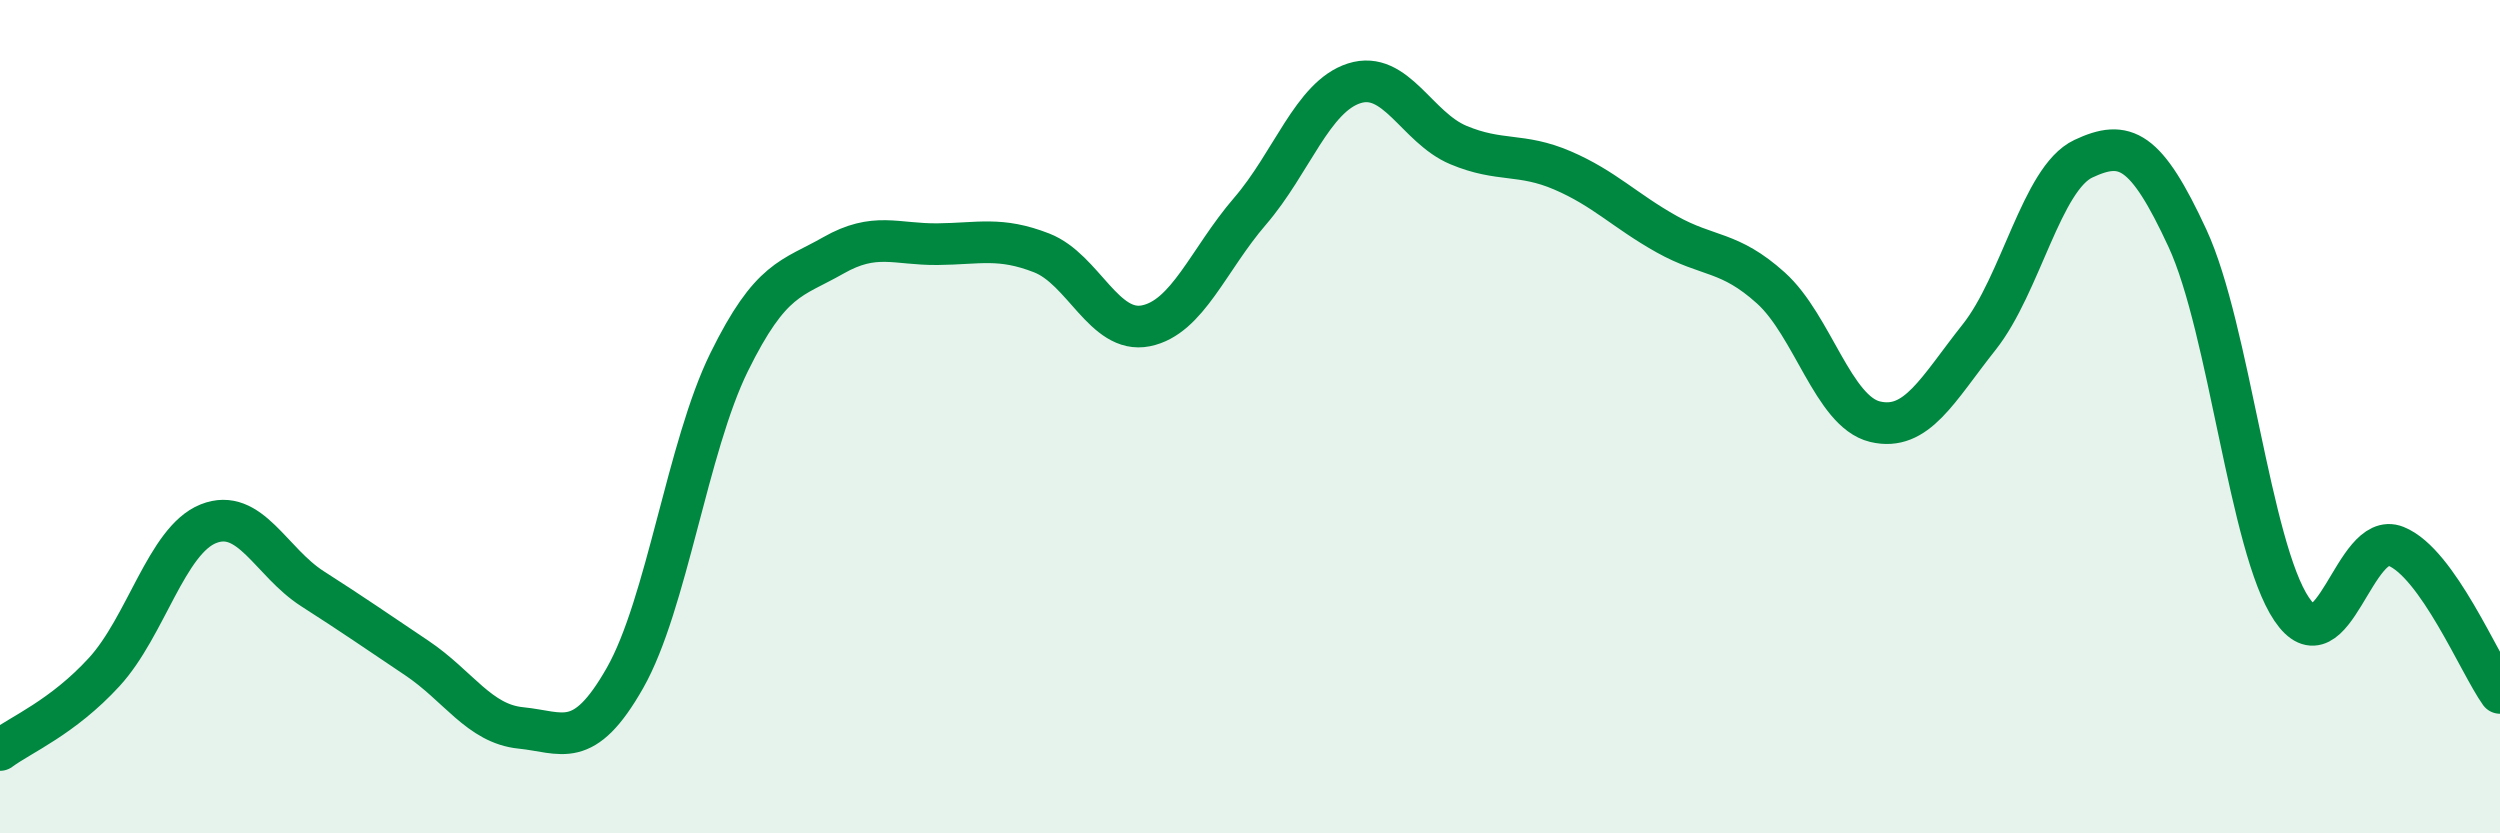
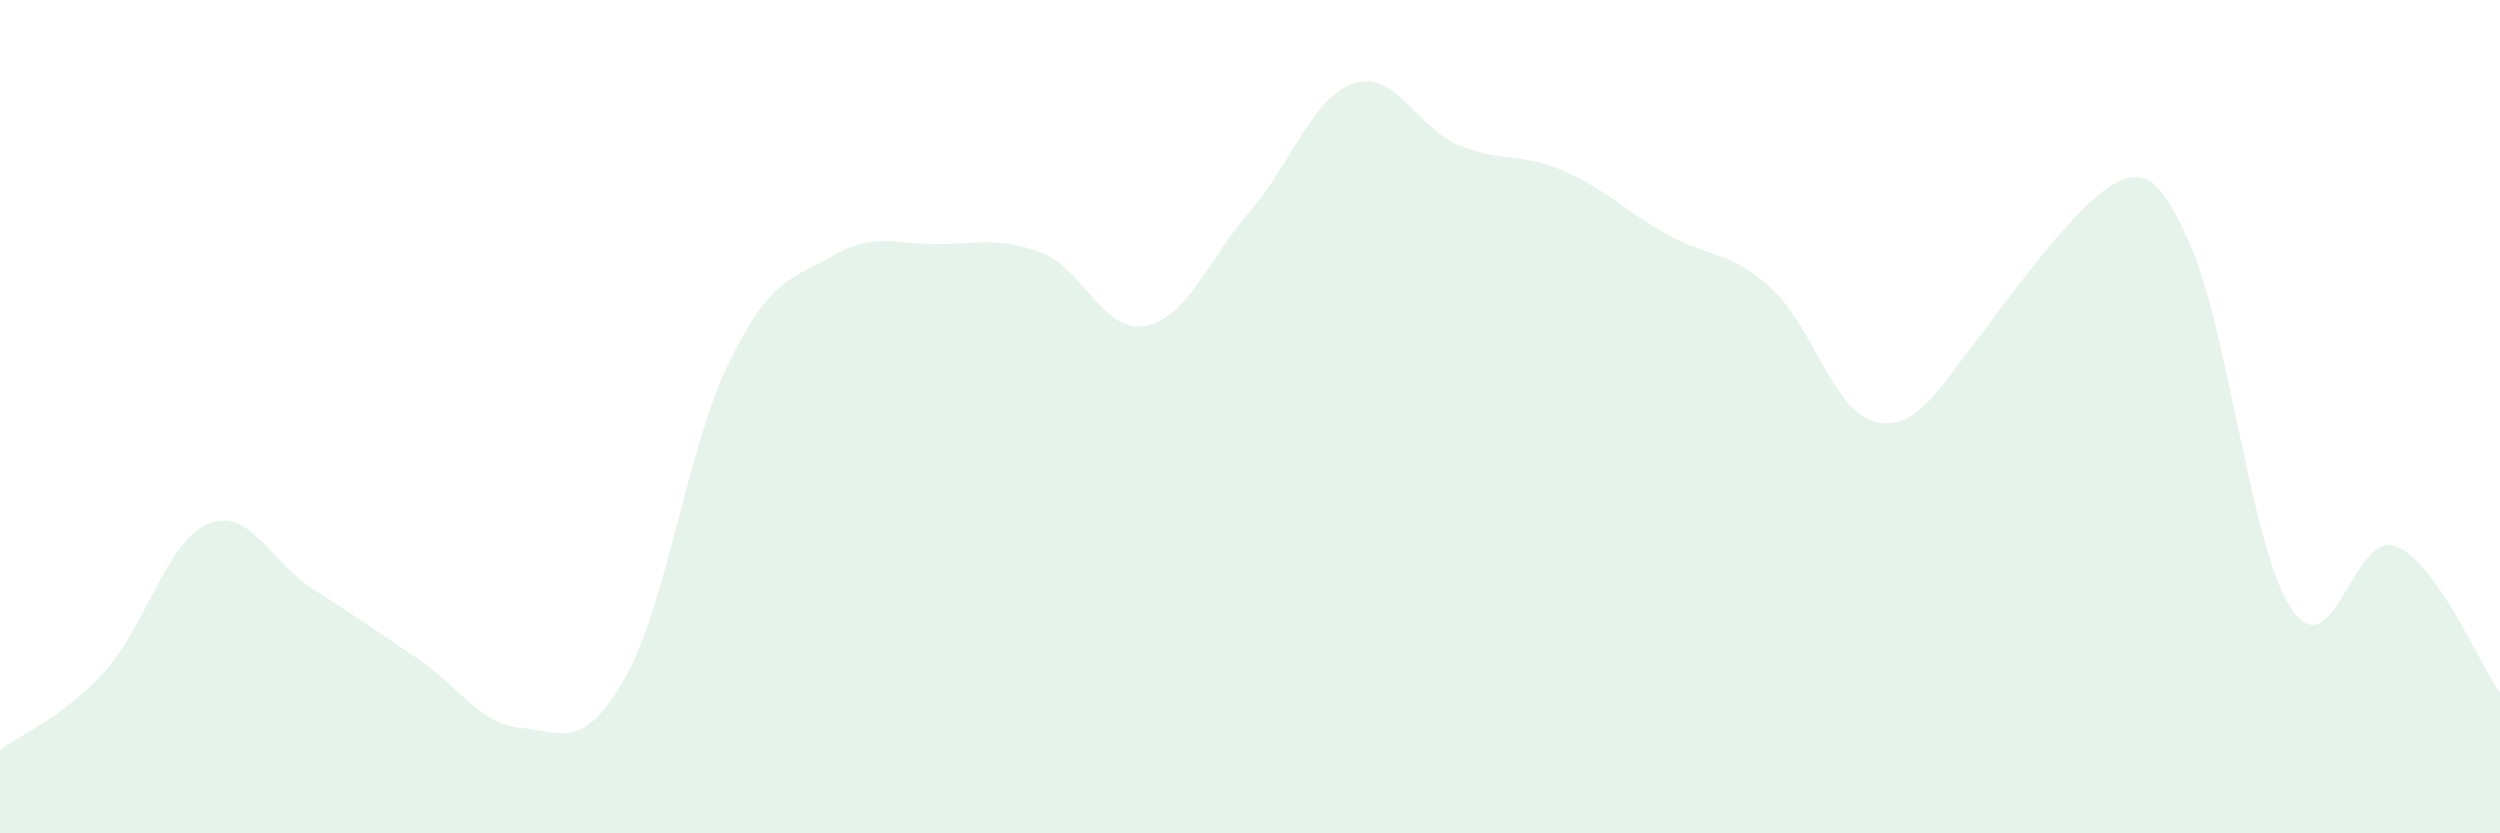
<svg xmlns="http://www.w3.org/2000/svg" width="60" height="20" viewBox="0 0 60 20">
-   <path d="M 0,18 C 0.5,17.63 1.5,17.22 2.5,16.13 C 3.5,15.04 4,12.97 5,12.57 C 6,12.17 6.5,13.49 7.5,14.13 C 8.5,14.77 9,15.12 10,15.79 C 11,16.46 11.5,17.37 12.5,17.47 C 13.5,17.57 14,18.03 15,16.27 C 16,14.51 16.5,10.72 17.5,8.69 C 18.5,6.66 19,6.7 20,6.13 C 21,5.56 21.5,5.87 22.5,5.86 C 23.5,5.85 24,5.68 25,6.07 C 26,6.46 26.5,8.02 27.5,7.82 C 28.5,7.62 29,6.23 30,5.07 C 31,3.91 31.5,2.32 32.5,2 C 33.5,1.68 34,3.06 35,3.48 C 36,3.9 36.5,3.66 37.5,4.09 C 38.5,4.52 39,5.06 40,5.62 C 41,6.18 41.5,6.01 42.5,6.91 C 43.5,7.81 44,9.88 45,10.12 C 46,10.36 46.5,9.35 47.5,8.09 C 48.5,6.83 49,4.28 50,3.81 C 51,3.34 51.5,3.56 52.5,5.72 C 53.5,7.88 54,13.14 55,14.62 C 56,16.1 56.5,12.71 57.5,13.11 C 58.5,13.51 59.5,15.93 60,16.63L60 20L0 20Z" fill="#008740" opacity="0.1" stroke-linecap="round" stroke-linejoin="round" />
-   <path d="M 0,18 C 0.5,17.63 1.5,17.22 2.5,16.13 C 3.5,15.04 4,12.97 5,12.57 C 6,12.17 6.5,13.49 7.5,14.13 C 8.5,14.77 9,15.12 10,15.79 C 11,16.46 11.5,17.37 12.5,17.47 C 13.5,17.57 14,18.03 15,16.27 C 16,14.51 16.5,10.72 17.5,8.69 C 18.5,6.66 19,6.7 20,6.13 C 21,5.56 21.5,5.87 22.5,5.86 C 23.5,5.85 24,5.68 25,6.07 C 26,6.46 26.5,8.02 27.5,7.82 C 28.5,7.62 29,6.23 30,5.07 C 31,3.91 31.5,2.32 32.5,2 C 33.5,1.68 34,3.06 35,3.48 C 36,3.9 36.5,3.66 37.5,4.09 C 38.5,4.52 39,5.06 40,5.62 C 41,6.18 41.5,6.01 42.5,6.91 C 43.5,7.81 44,9.88 45,10.12 C 46,10.36 46.5,9.35 47.5,8.09 C 48.5,6.83 49,4.28 50,3.81 C 51,3.34 51.5,3.56 52.5,5.72 C 53.5,7.88 54,13.14 55,14.62 C 56,16.1 56.5,12.71 57.5,13.11 C 58.5,13.51 59.5,15.93 60,16.63" stroke="#008740" stroke-width="1" fill="none" stroke-linecap="round" stroke-linejoin="round" />
+   <path d="M 0,18 C 0.5,17.63 1.5,17.22 2.5,16.13 C 3.5,15.04 4,12.97 5,12.57 C 6,12.17 6.5,13.49 7.5,14.13 C 8.5,14.77 9,15.12 10,15.79 C 11,16.46 11.5,17.37 12.5,17.47 C 13.5,17.57 14,18.03 15,16.27 C 16,14.51 16.5,10.72 17.5,8.69 C 18.5,6.66 19,6.7 20,6.13 C 21,5.56 21.5,5.87 22.5,5.86 C 23.5,5.85 24,5.68 25,6.07 C 26,6.46 26.5,8.02 27.5,7.82 C 28.5,7.62 29,6.23 30,5.07 C 31,3.91 31.5,2.32 32.5,2 C 33.5,1.68 34,3.06 35,3.48 C 36,3.9 36.5,3.66 37.5,4.09 C 38.5,4.52 39,5.06 40,5.62 C 41,6.18 41.5,6.01 42.5,6.91 C 43.5,7.81 44,9.88 45,10.12 C 46,10.36 46.5,9.35 47.5,8.09 C 51,3.34 51.5,3.56 52.5,5.72 C 53.5,7.88 54,13.14 55,14.62 C 56,16.1 56.5,12.71 57.5,13.11 C 58.5,13.51 59.5,15.93 60,16.63L60 20L0 20Z" fill="#008740" opacity="0.1" stroke-linecap="round" stroke-linejoin="round" />
</svg>